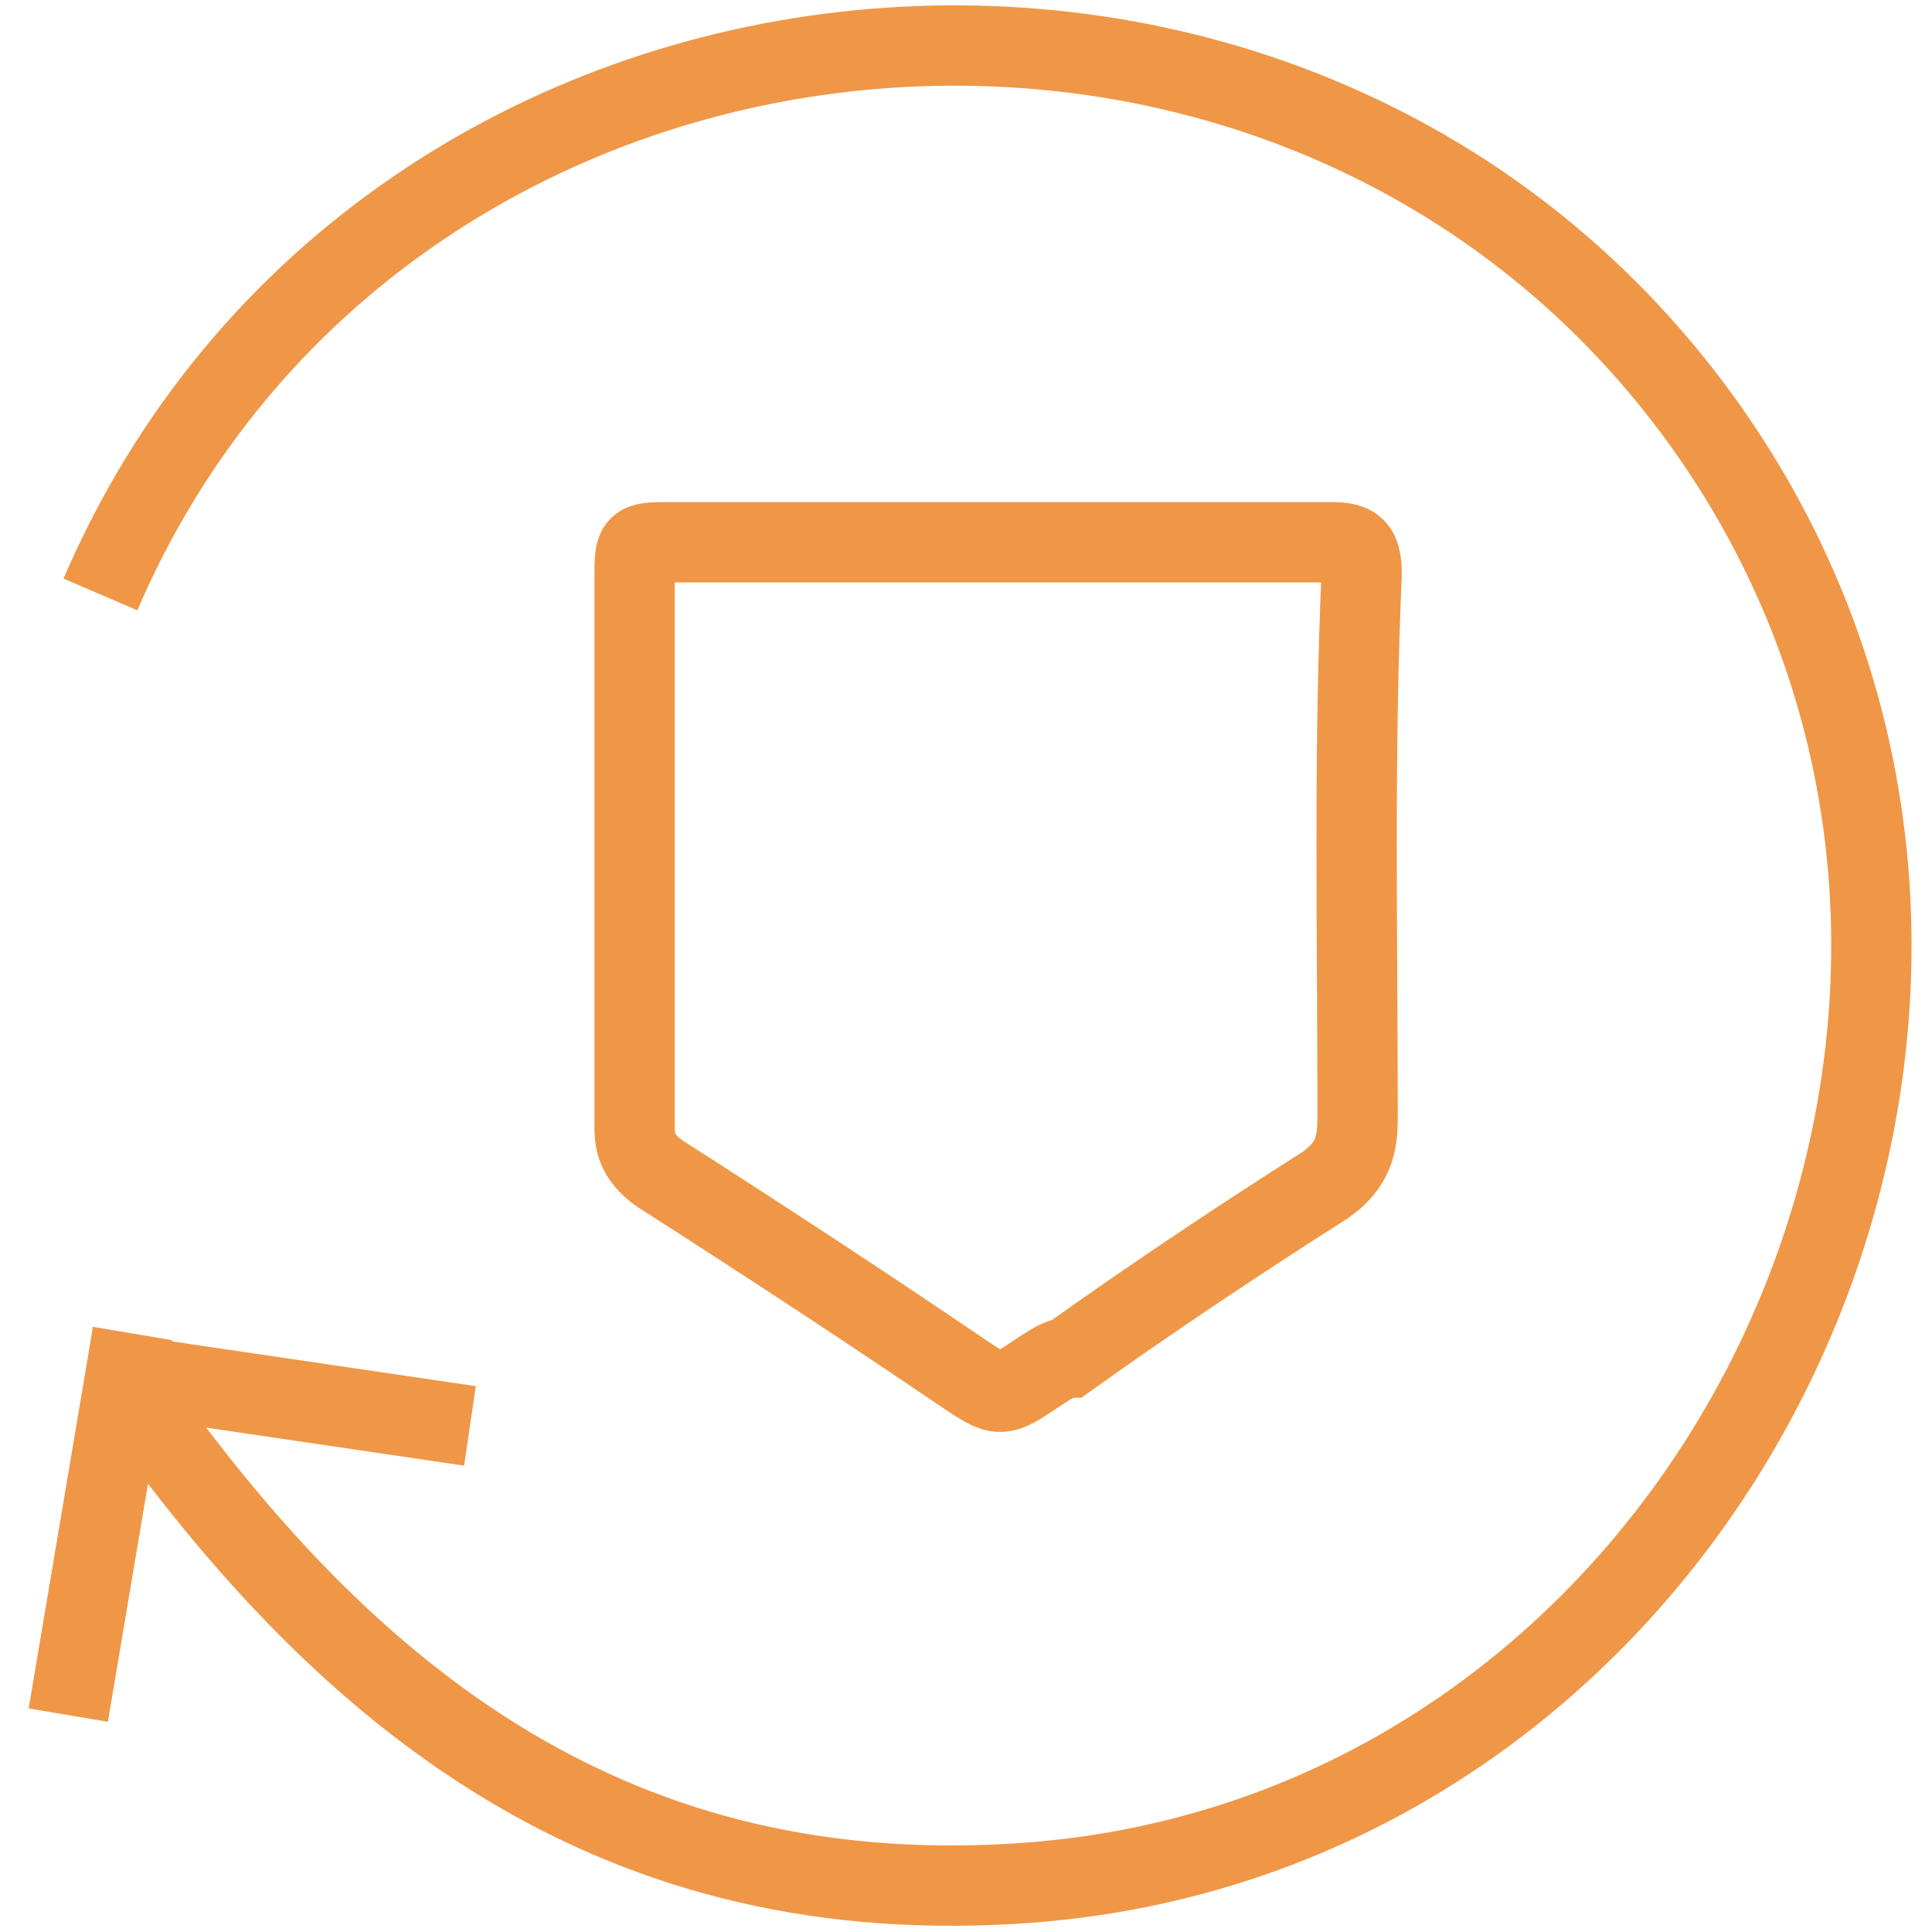
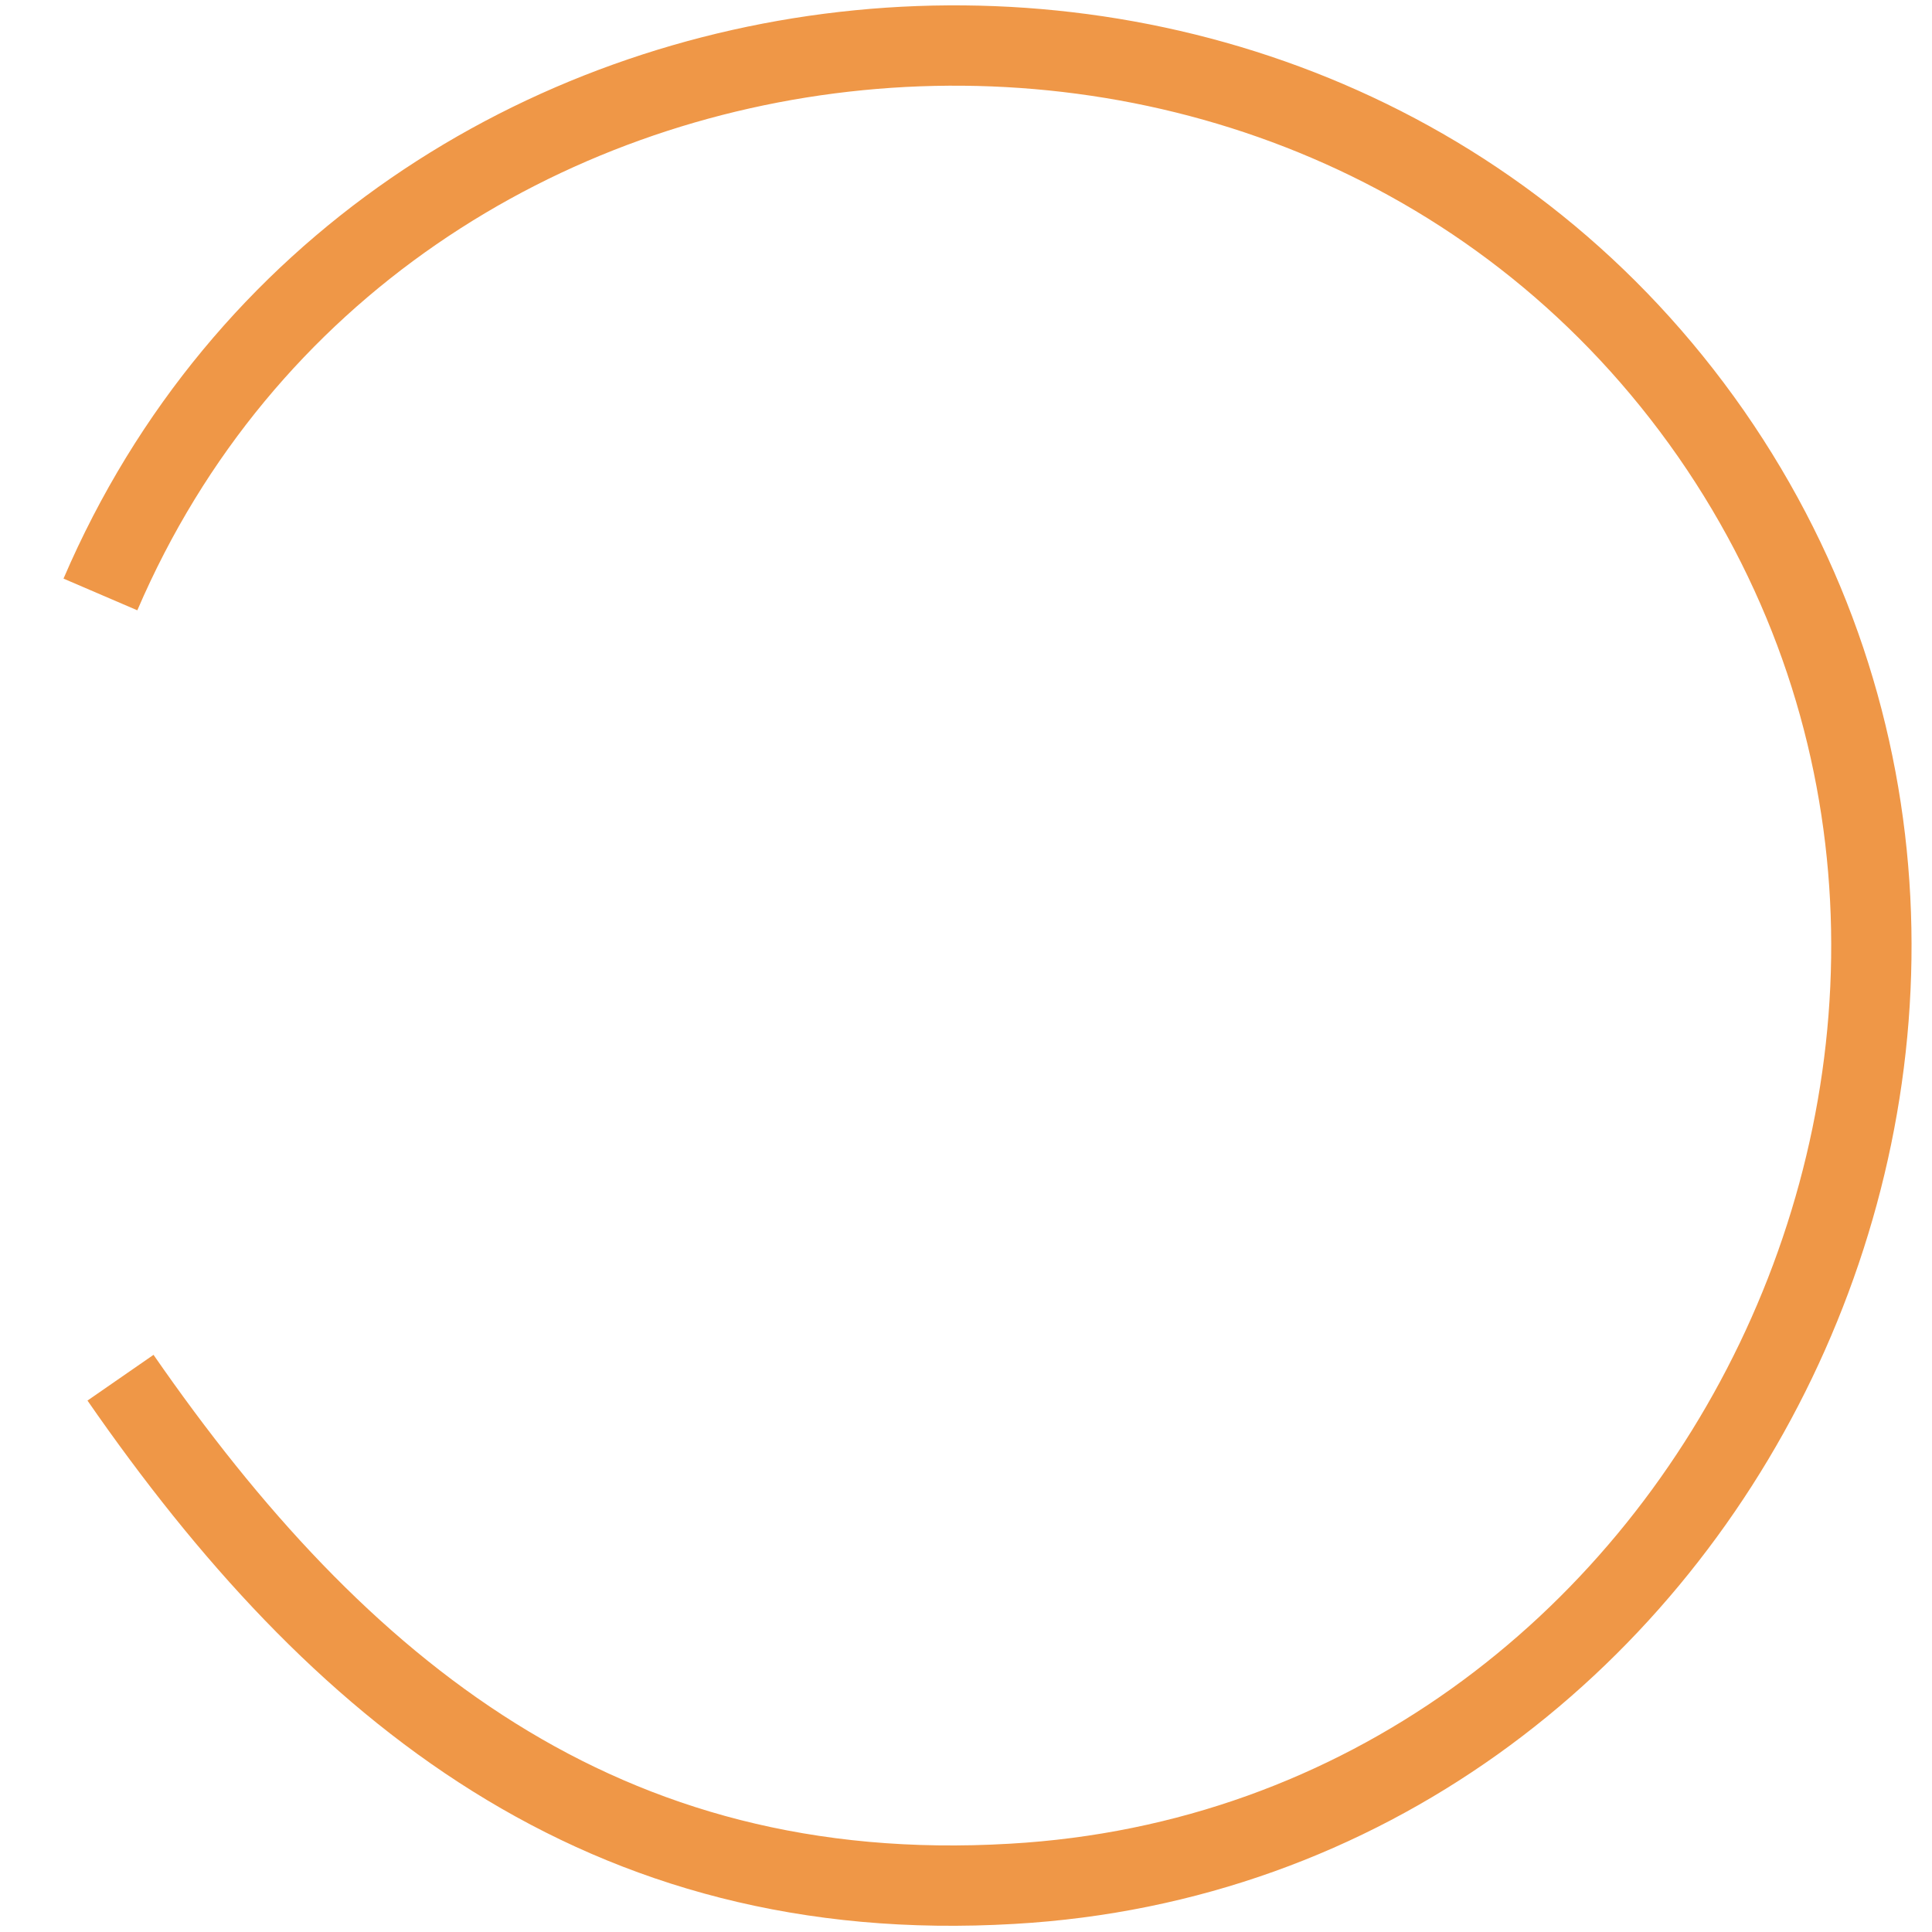
<svg xmlns="http://www.w3.org/2000/svg" version="1.1" id="Layer_1" x="0px" y="0px" viewBox="0 0 48.1 48.1" style="enable-background:new 0 0 48.1 48.1;" xml:space="preserve">
  <style type="text/css">
	.st0{fill:none;stroke:#EF9747;stroke-width:2;stroke-miterlimit:10;}
</style>
  <path class="st0" d="M2.5,14.8c7-16.3,30-18.5,40.1-4c10,14.4,0.1,35.1-17.4,36.1C15,47.5,8.4,42.1,3,34.3" />
-   <path class="st0" d="M25.8,34.2c-0.9,0.6-0.9,0.6-1.8,0c-2.5-1.7-5.1-3.4-7.6-5c-0.4-0.3-0.6-0.6-0.6-1.1c0-4.6,0-9.1,0-13.7  c0-0.9,0-0.9,0.9-0.9c5.5,0,10.9,0,16.4,0c0.6,0,0.8,0.1,0.8,0.8c-0.2,4.5-0.1,9-0.1,13.5c0,0.7-0.1,1.2-0.8,1.7  c-2.2,1.4-4.3,2.8-6.4,4.3C26.4,33.8,26.1,34,25.8,34.2z" />
-   <line class="st0" x1="1.7" y1="42.7" x2="3.3" y2="33.2" />
-   <line class="st0" x1="11.7" y1="35.5" x2="2.2" y2="34.1" />
</svg>